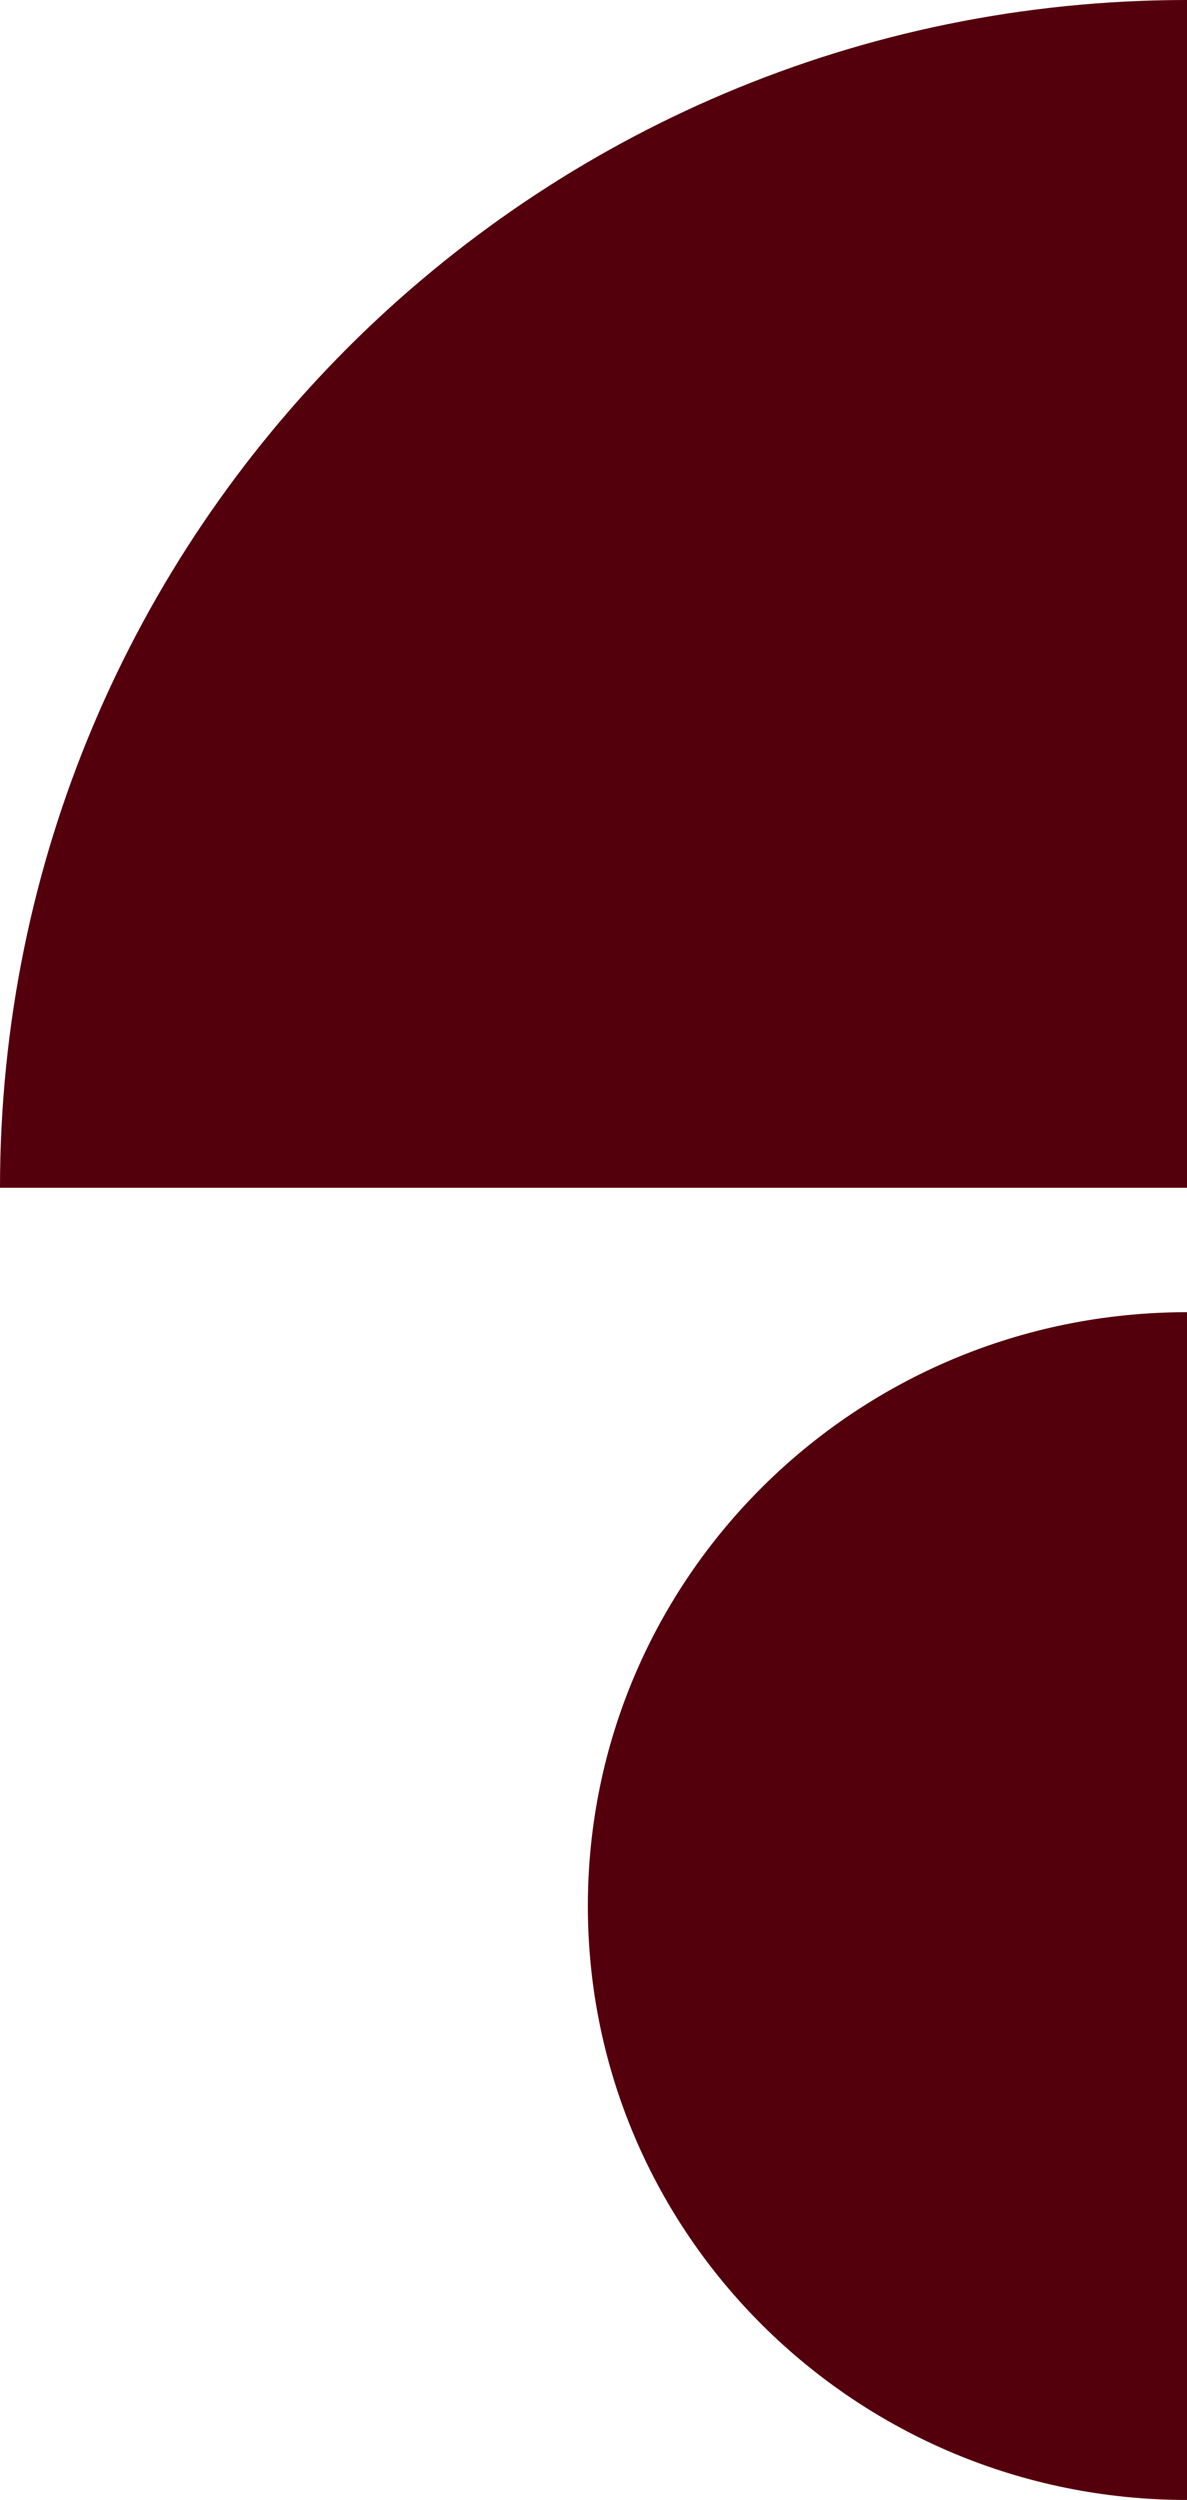
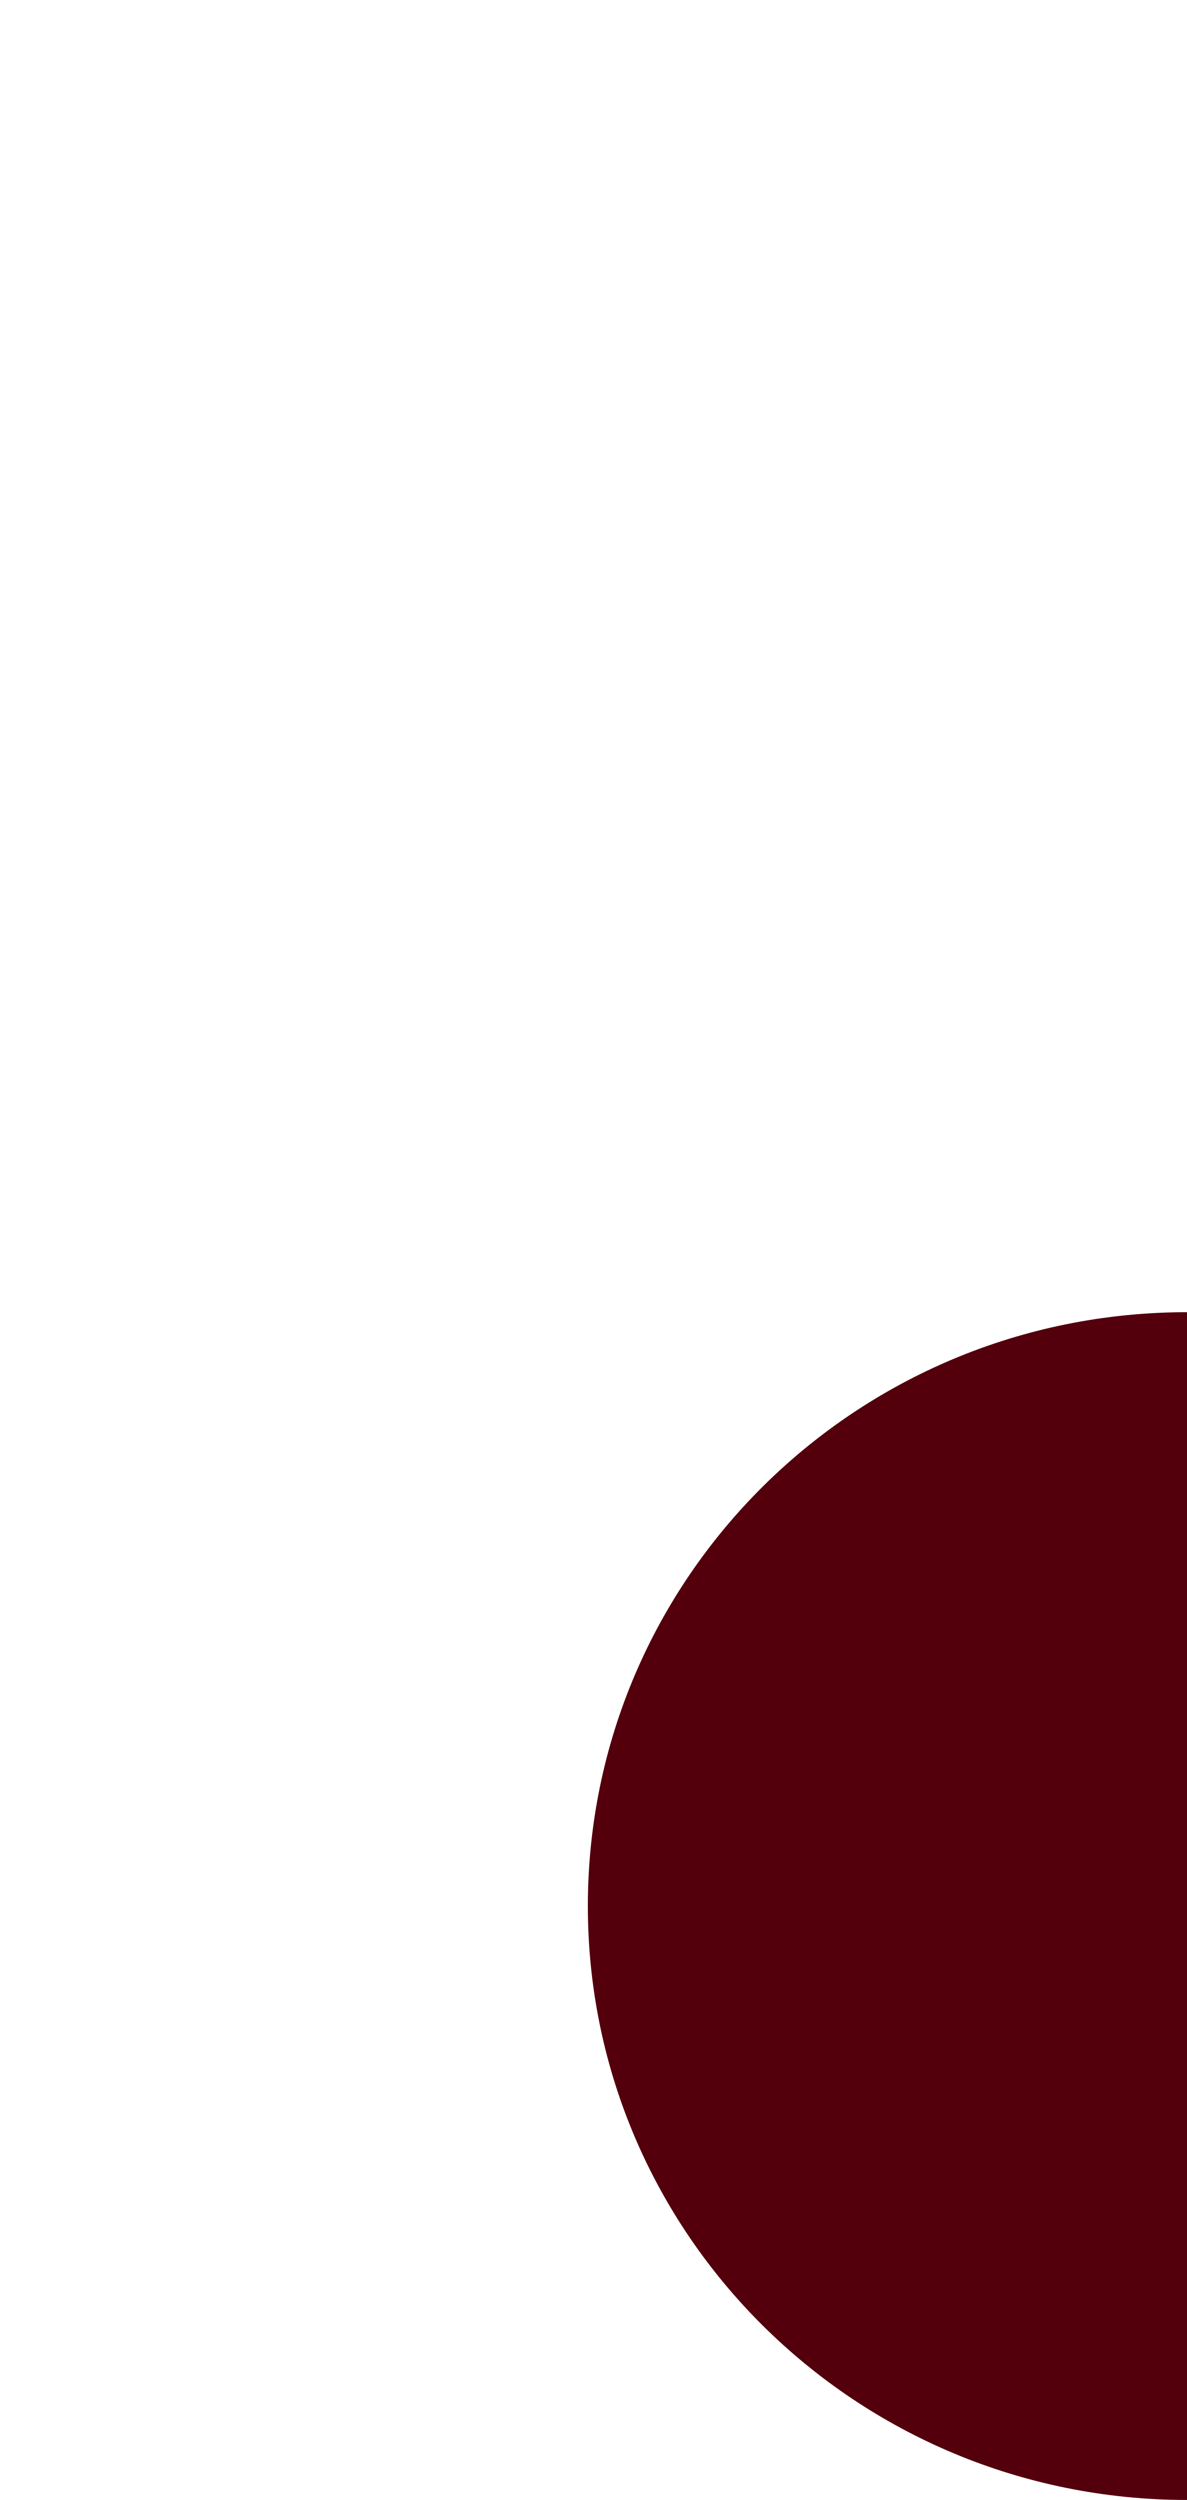
<svg xmlns="http://www.w3.org/2000/svg" id="Ebene_2" data-name="Ebene 2" viewBox="0 0 105 221">
  <defs>
    <style>
      .cls-1 {
        fill: #54000c;
        fill-rule: evenodd;
      }
    </style>
  </defs>
  <g id="Ebene_1-2" data-name="Ebene 1">
-     <path class="cls-1" d="M105,105V0C47,0,0,47,0,105h105ZM52,168.5c0,29,23.7,52.5,53,52.5v-105c-29.3,0-53,23.5-53,52.5Z" />
+     <path class="cls-1" d="M105,105V0h105ZM52,168.5c0,29,23.7,52.5,53,52.5v-105c-29.3,0-53,23.5-53,52.5Z" />
  </g>
</svg>